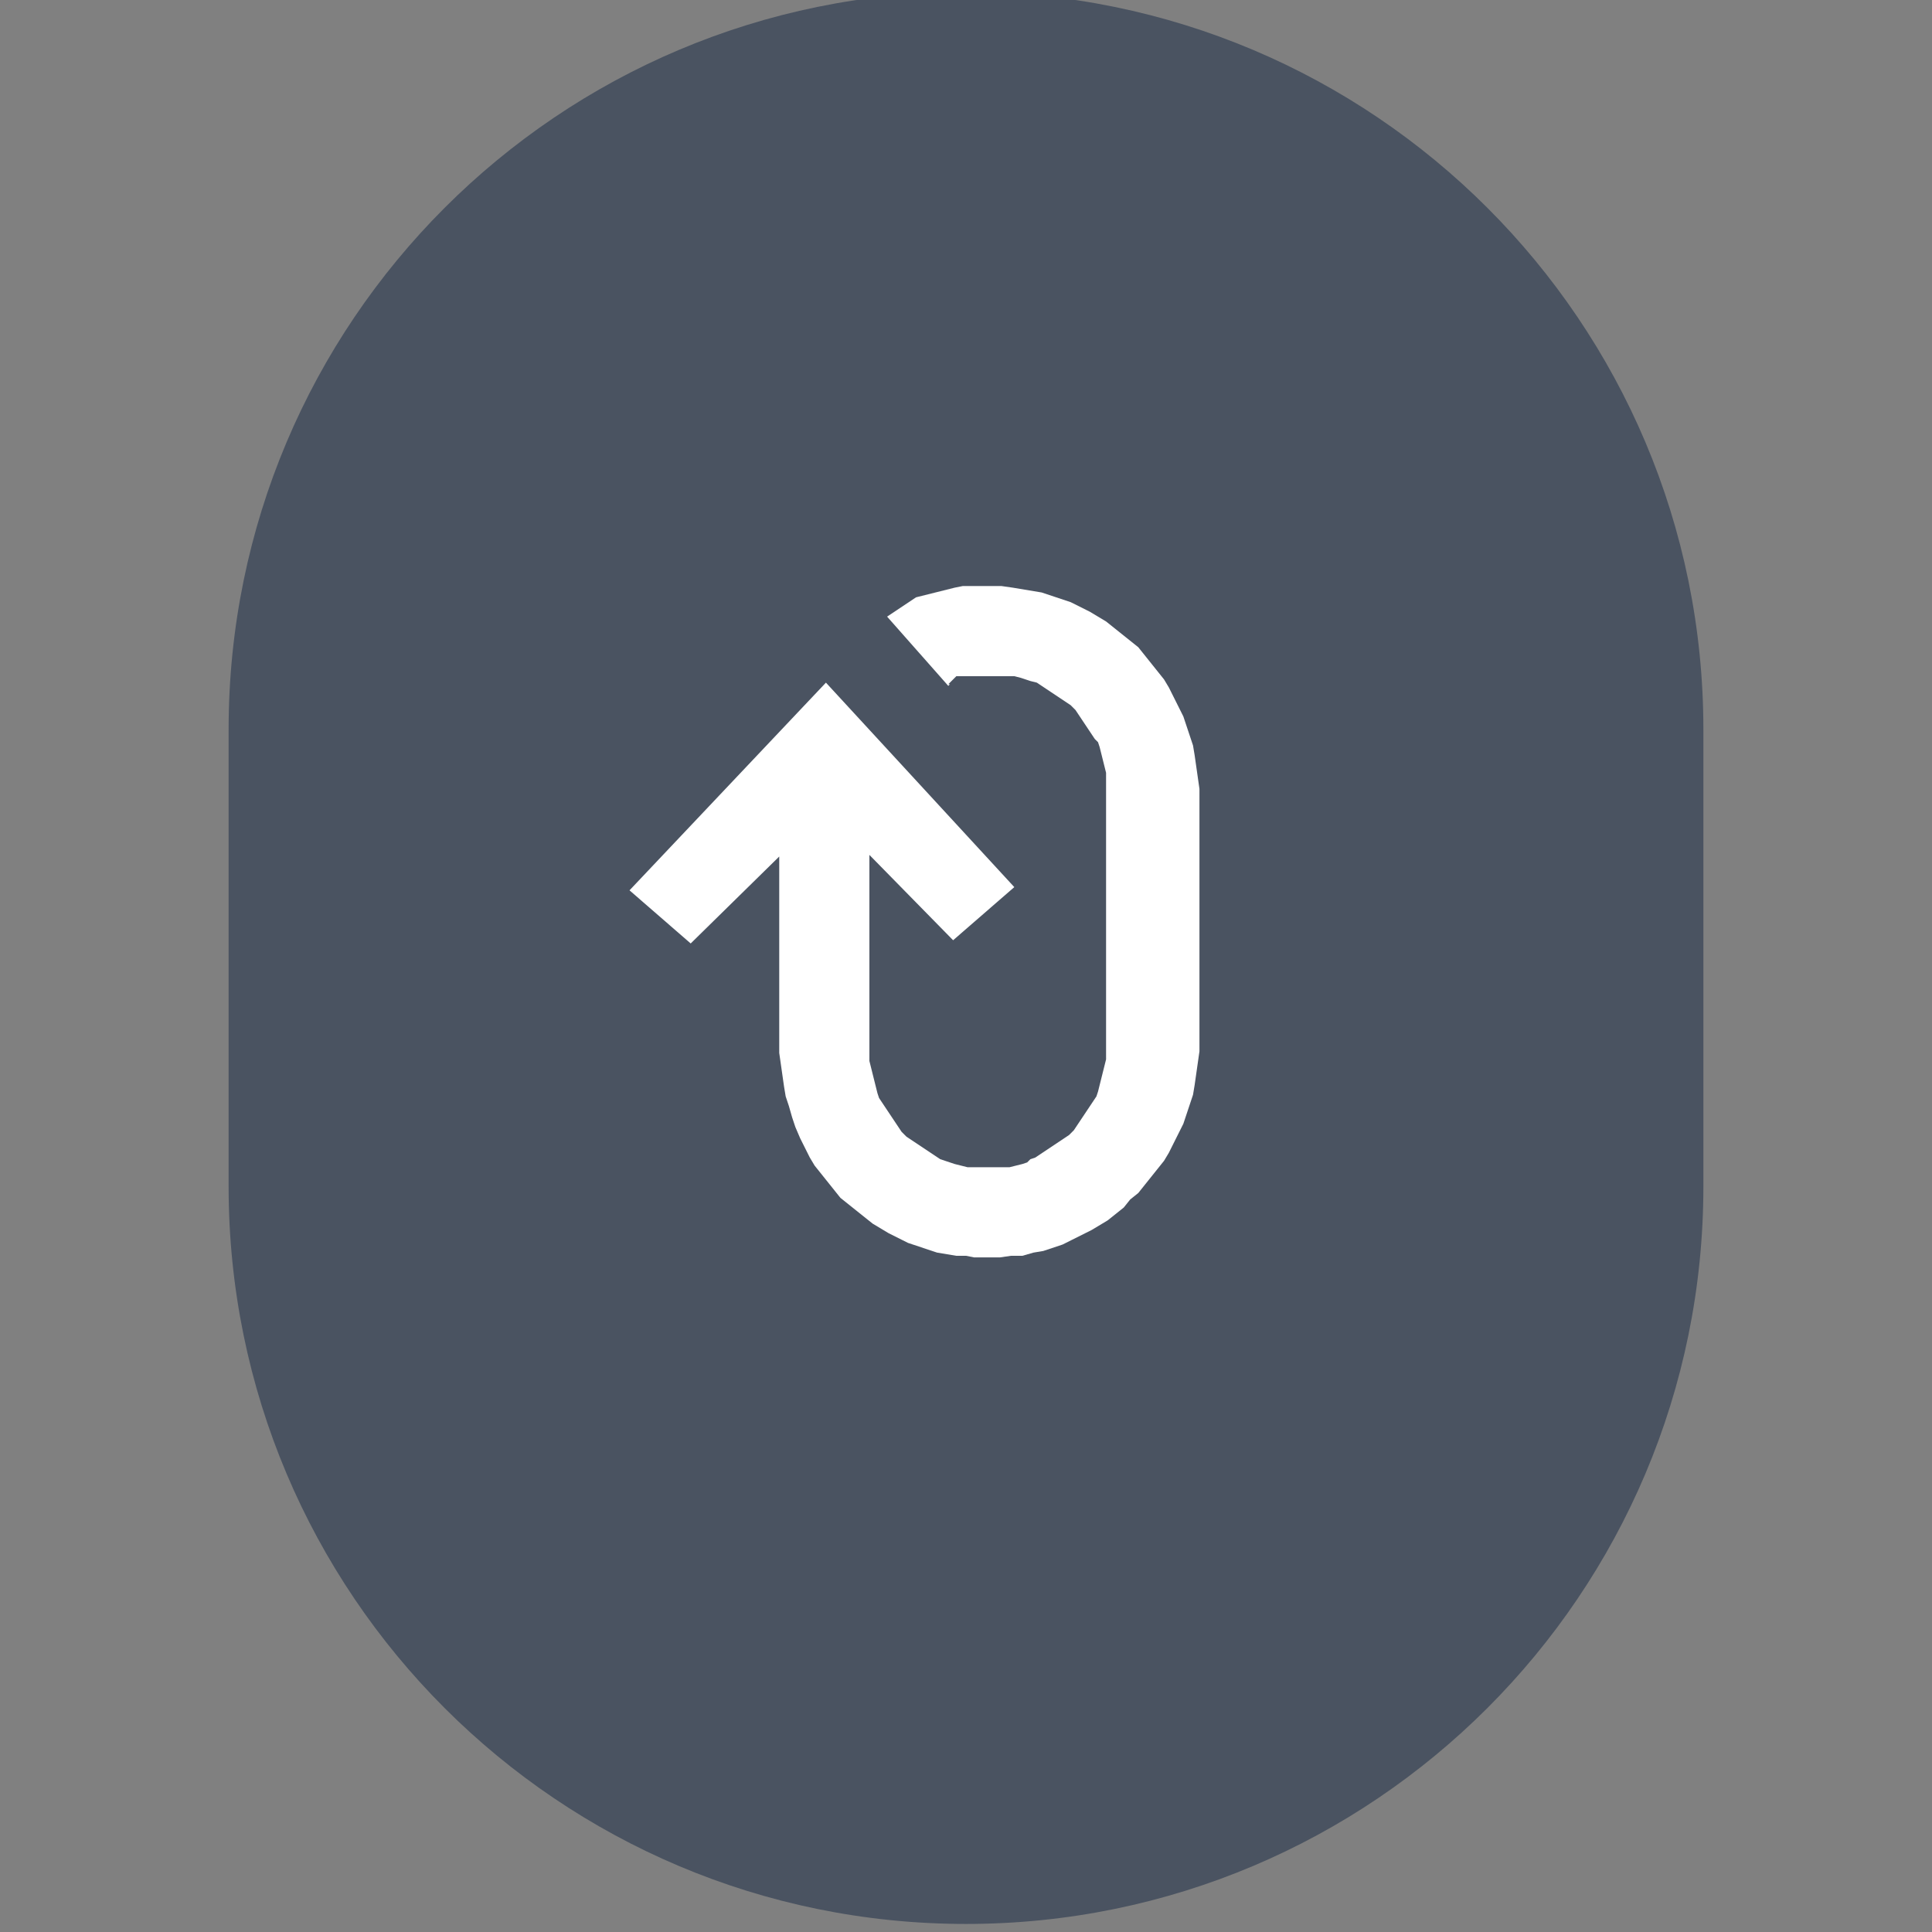
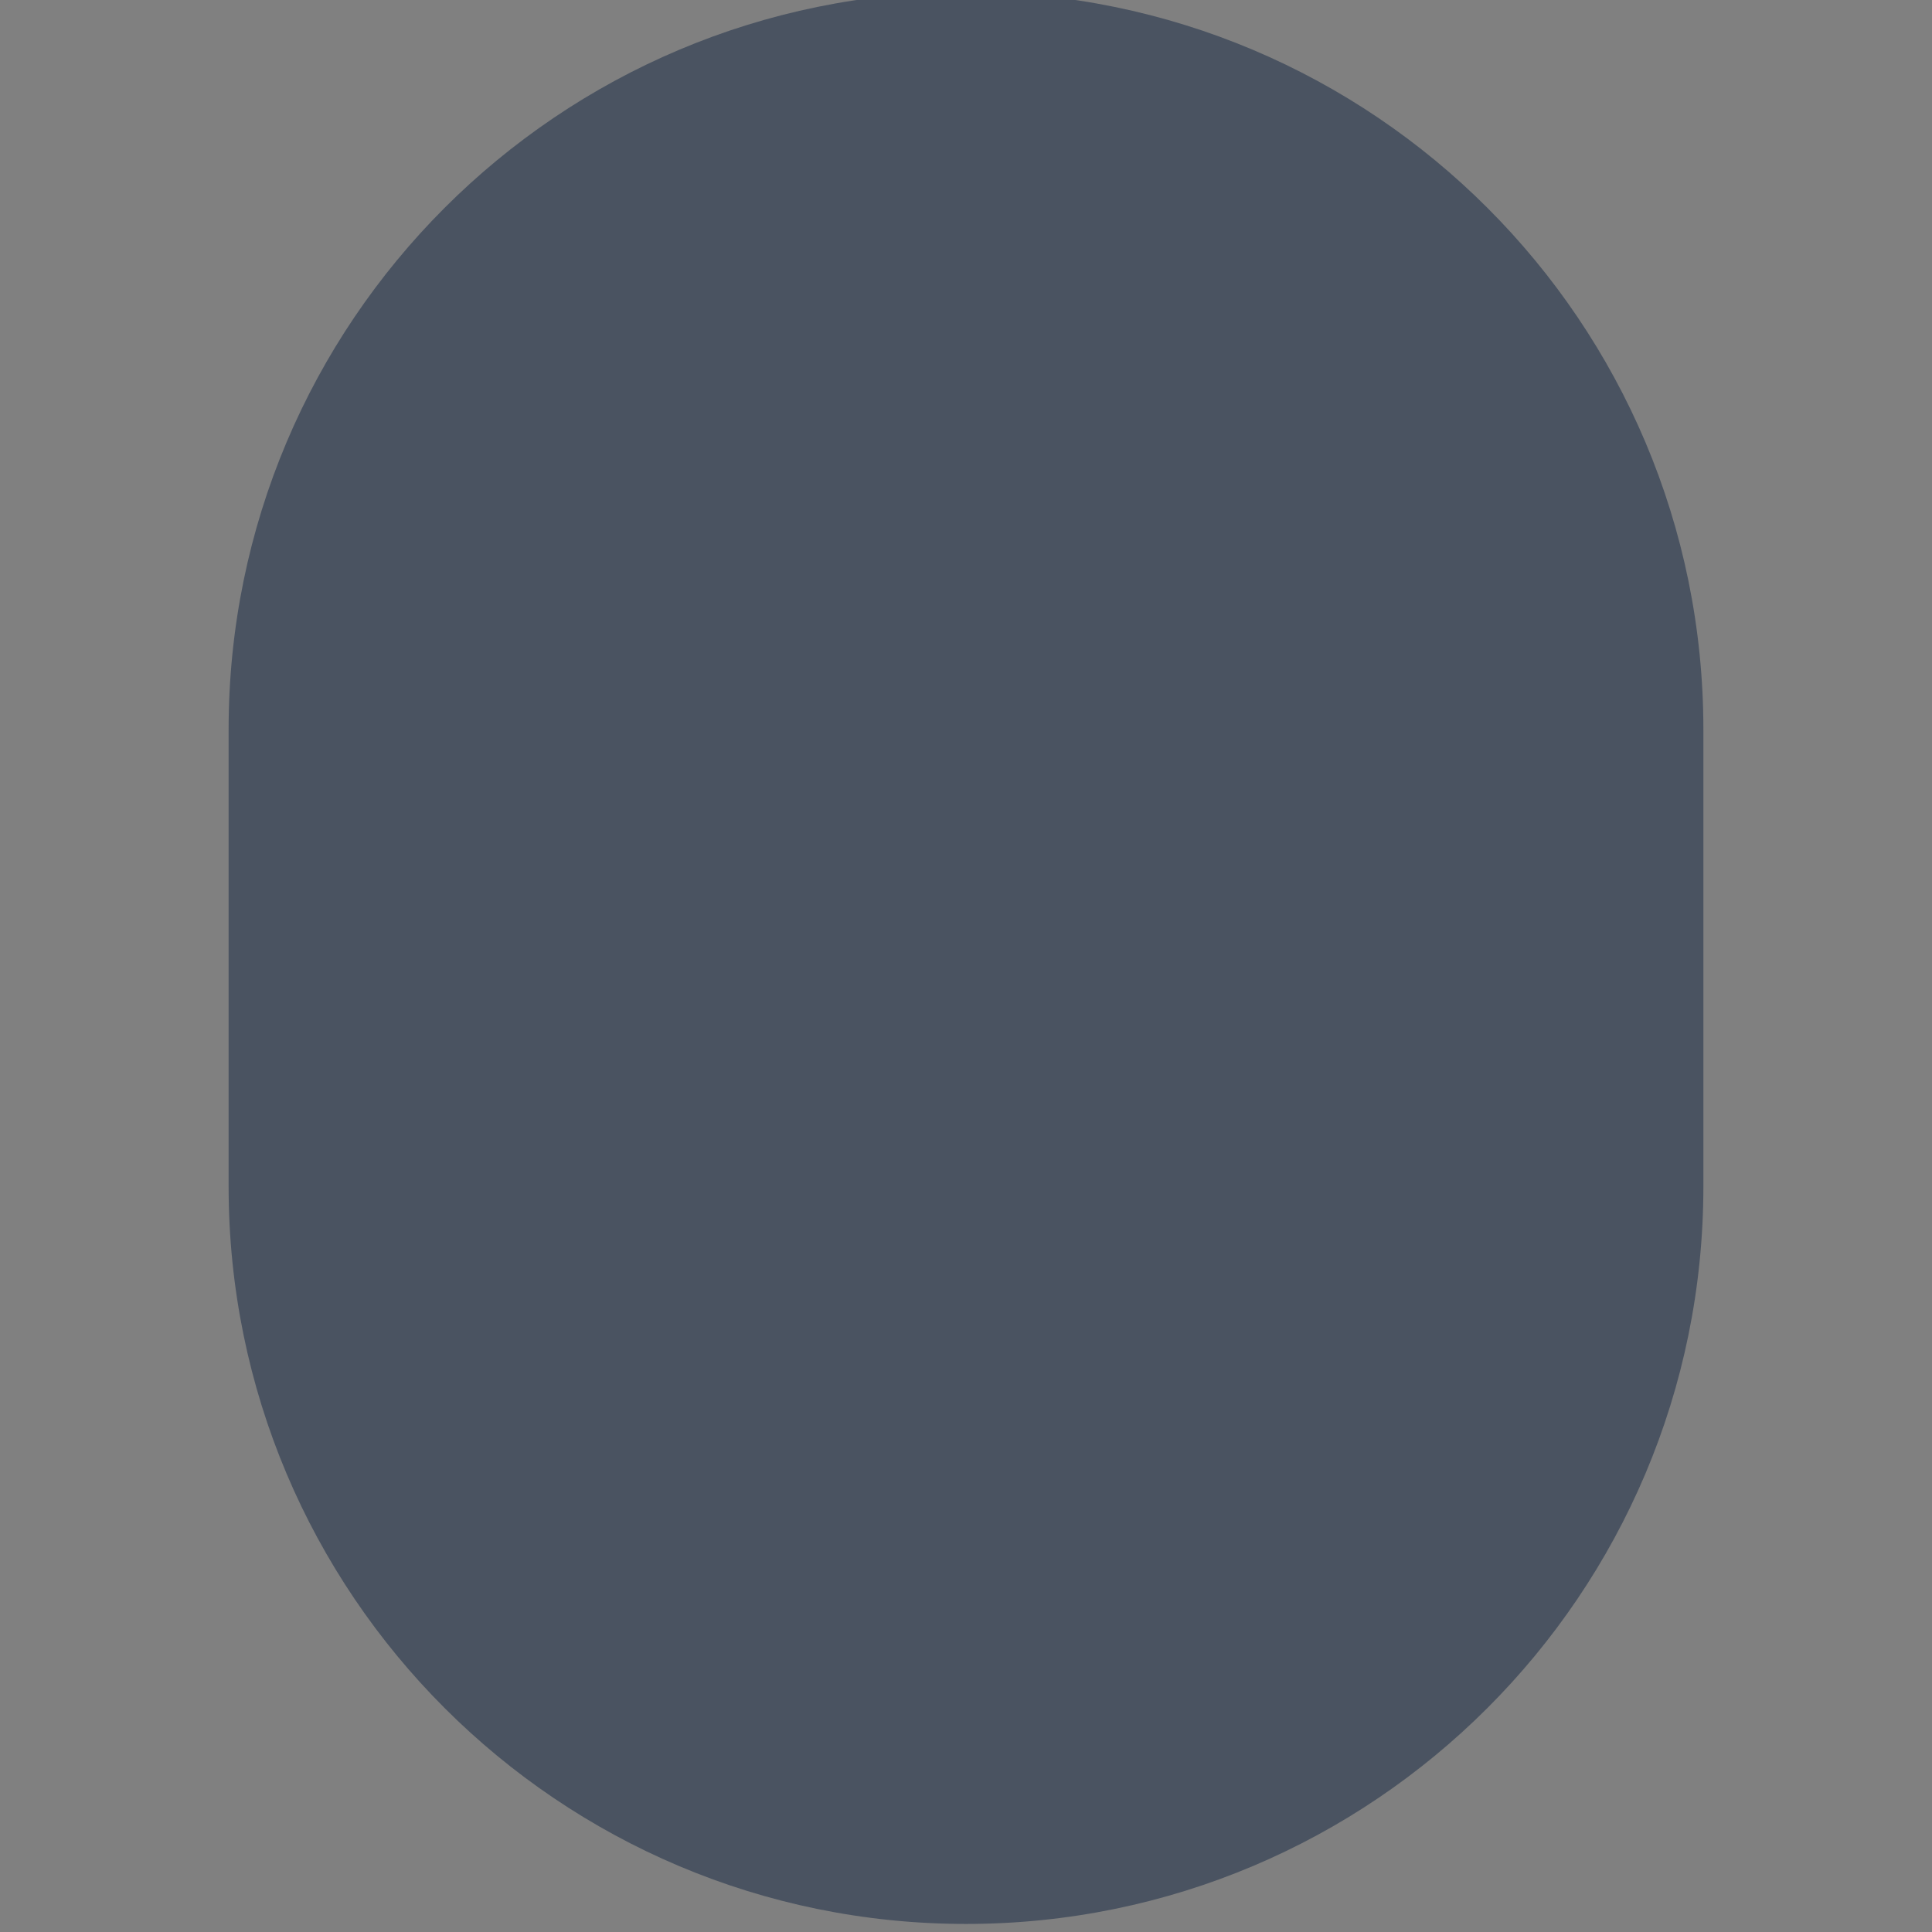
<svg xmlns="http://www.w3.org/2000/svg" version="1.1" id="Ebene_1" x="0px" y="0px" viewBox="0 0 120 120" style="enable-background:new 0 0 120 120;" xml:space="preserve">
  <rect x="0" y="0" width="120" height="120" fill="#808080" stroke="none" />
  <style type="text/css">
	.st0{fill:#4A5361;}
	.st1{fill-rule:evenodd;clip-rule:evenodd;fill:#FFFFFF;}
</style>
  <g>
    <path class="st0" d="M60,119.5L60,119.5c-25.3,0-45.8-20.5-45.8-45.8V45.3C14.2,20,34.7-0.5,60-0.5h0c25.3,0,45.8,20.5,45.8,45.8   v28.4C105.8,99,85.3,119.5,60,119.5z" />
-     <path id="Reset_00000138560409686179616690000013823215483638147463_" class="st1" d="M62.2,36.4l0.7,0.1l0.6,0.1l0.6,0.1l0.6,0.1   l0.6,0.2l0.6,0.2l0.6,0.2l0.6,0.3l0.6,0.3l0.5,0.3l0.5,0.3l0.5,0.4l0.5,0.4l0.5,0.4l0.5,0.4l0.4,0.5l0.4,0.5l0.4,0.5l0.4,0.5   l0.3,0.5l0.3,0.6l0.3,0.6l0.3,0.6l0.2,0.6l0.2,0.6l0.2,0.6l0.1,0.6l0.1,0.7l0.1,0.7l0.1,0.7l0,0.7v14.9l0,0.7L74.4,66l-0.1,0.7   l-0.1,0.7L74.1,68l-0.2,0.6l-0.2,0.6l-0.2,0.6l-0.3,0.6l-0.3,0.6l-0.3,0.6l-0.3,0.5l-0.4,0.5l-0.4,0.5l-0.4,0.5l-0.4,0.5l-0.5,0.4   L69.8,75l-0.5,0.4l-0.5,0.4l-0.5,0.3l-0.5,0.3l-0.6,0.3l-0.6,0.3L66,77.3l-0.6,0.2l-0.6,0.2l-0.6,0.1L63.5,78L62.8,78l-0.7,0.1   l-0.7,0h-0.2l-0.7,0L60,78L59.4,78l-0.6-0.1l-0.6-0.1l-0.6-0.2l-0.6-0.2l-0.6-0.2l-0.6-0.3l-0.6-0.3l-0.5-0.3l-0.5-0.3l-0.5-0.4   l-0.5-0.4l-0.5-0.4l-0.5-0.4l-0.4-0.5l-0.4-0.5l-0.4-0.5l-0.4-0.5l-0.3-0.5l-0.3-0.6l-0.3-0.6L49.4,70l-0.2-0.6L49,68.7l-0.2-0.6   l-0.1-0.6l-0.1-0.7l-0.1-0.7l-0.1-0.7l0-0.7V53.2l-5.5,5.4l-3.8-3.3l12.2-12.9l11.7,12.7l-3.8,3.3L54,53.1v11.6l0,0.4l0,0.4l0,0.4   l0.1,0.4l0.1,0.4l0.1,0.4l0.1,0.4l0.1,0.4l0.1,0.3l0.2,0.3l0.2,0.3l0.2,0.3l0.2,0.3l0.2,0.3l0.2,0.3l0.2,0.3l0.3,0.3l0.3,0.2   l0.3,0.2l0.3,0.2l0.3,0.2l0.3,0.2l0.3,0.2l0.3,0.2l0.3,0.1l0.3,0.1l0.3,0.1l0.4,0.1l0.4,0.1l0.4,0l0.4,0l0.4,0h0.2l0.4,0l0.4,0   l0.4,0l0.4-0.1l0.4-0.1l0.3-0.1L64,72l0.3-0.1l0.3-0.2l0.3-0.2l0.3-0.2l0.3-0.2l0.3-0.2l0.3-0.2l0.3-0.2l0.3-0.3l0.2-0.3l0.2-0.3   l0.2-0.3l0.2-0.3l0.2-0.3l0.2-0.3l0.2-0.3l0.1-0.3l0.1-0.4l0.1-0.4l0.1-0.4l0.1-0.4l0.1-0.4l0-0.4l0-0.4l0-0.4V49.6l0-0.4l0-0.4   l0-0.4L68.7,48l-0.1-0.4l-0.1-0.4l-0.1-0.4l-0.1-0.4l-0.1-0.3L68,45.9l-0.2-0.3l-0.2-0.3L67.4,45l-0.2-0.3L67,44.4l-0.2-0.3   l-0.3-0.3l-0.3-0.2l-0.3-0.2l-0.3-0.2L65.3,43L65,42.8l-0.3-0.2l-0.3-0.2L64,42.3l-0.3-0.1l-0.3-0.1L63,42L62.6,42l-0.4,0l-0.4,0   l-0.4,0h-0.2l-0.2,0l-0.2,0l-0.2,0l-0.2,0l-0.2,0l-0.2,0l-0.2,0l-0.2,0l-0.2,0l-0.1,0.1l-0.1,0.1l-0.1,0.1l-0.1,0.1l-0.1,0.1   L59,42.5l-0.1,0.1v0l-3.8-4.3l0.6-0.4l0.3-0.2l0.3-0.2l0.3-0.2l0.3-0.2l0.4-0.1l0.4-0.1l0.4-0.1l0.4-0.1l0.4-0.1l0.4-0.1l0.5-0.1   l0.5,0l0.5,0l0.5,0h0.2L62.2,36.4z" />
  </g>
</svg>